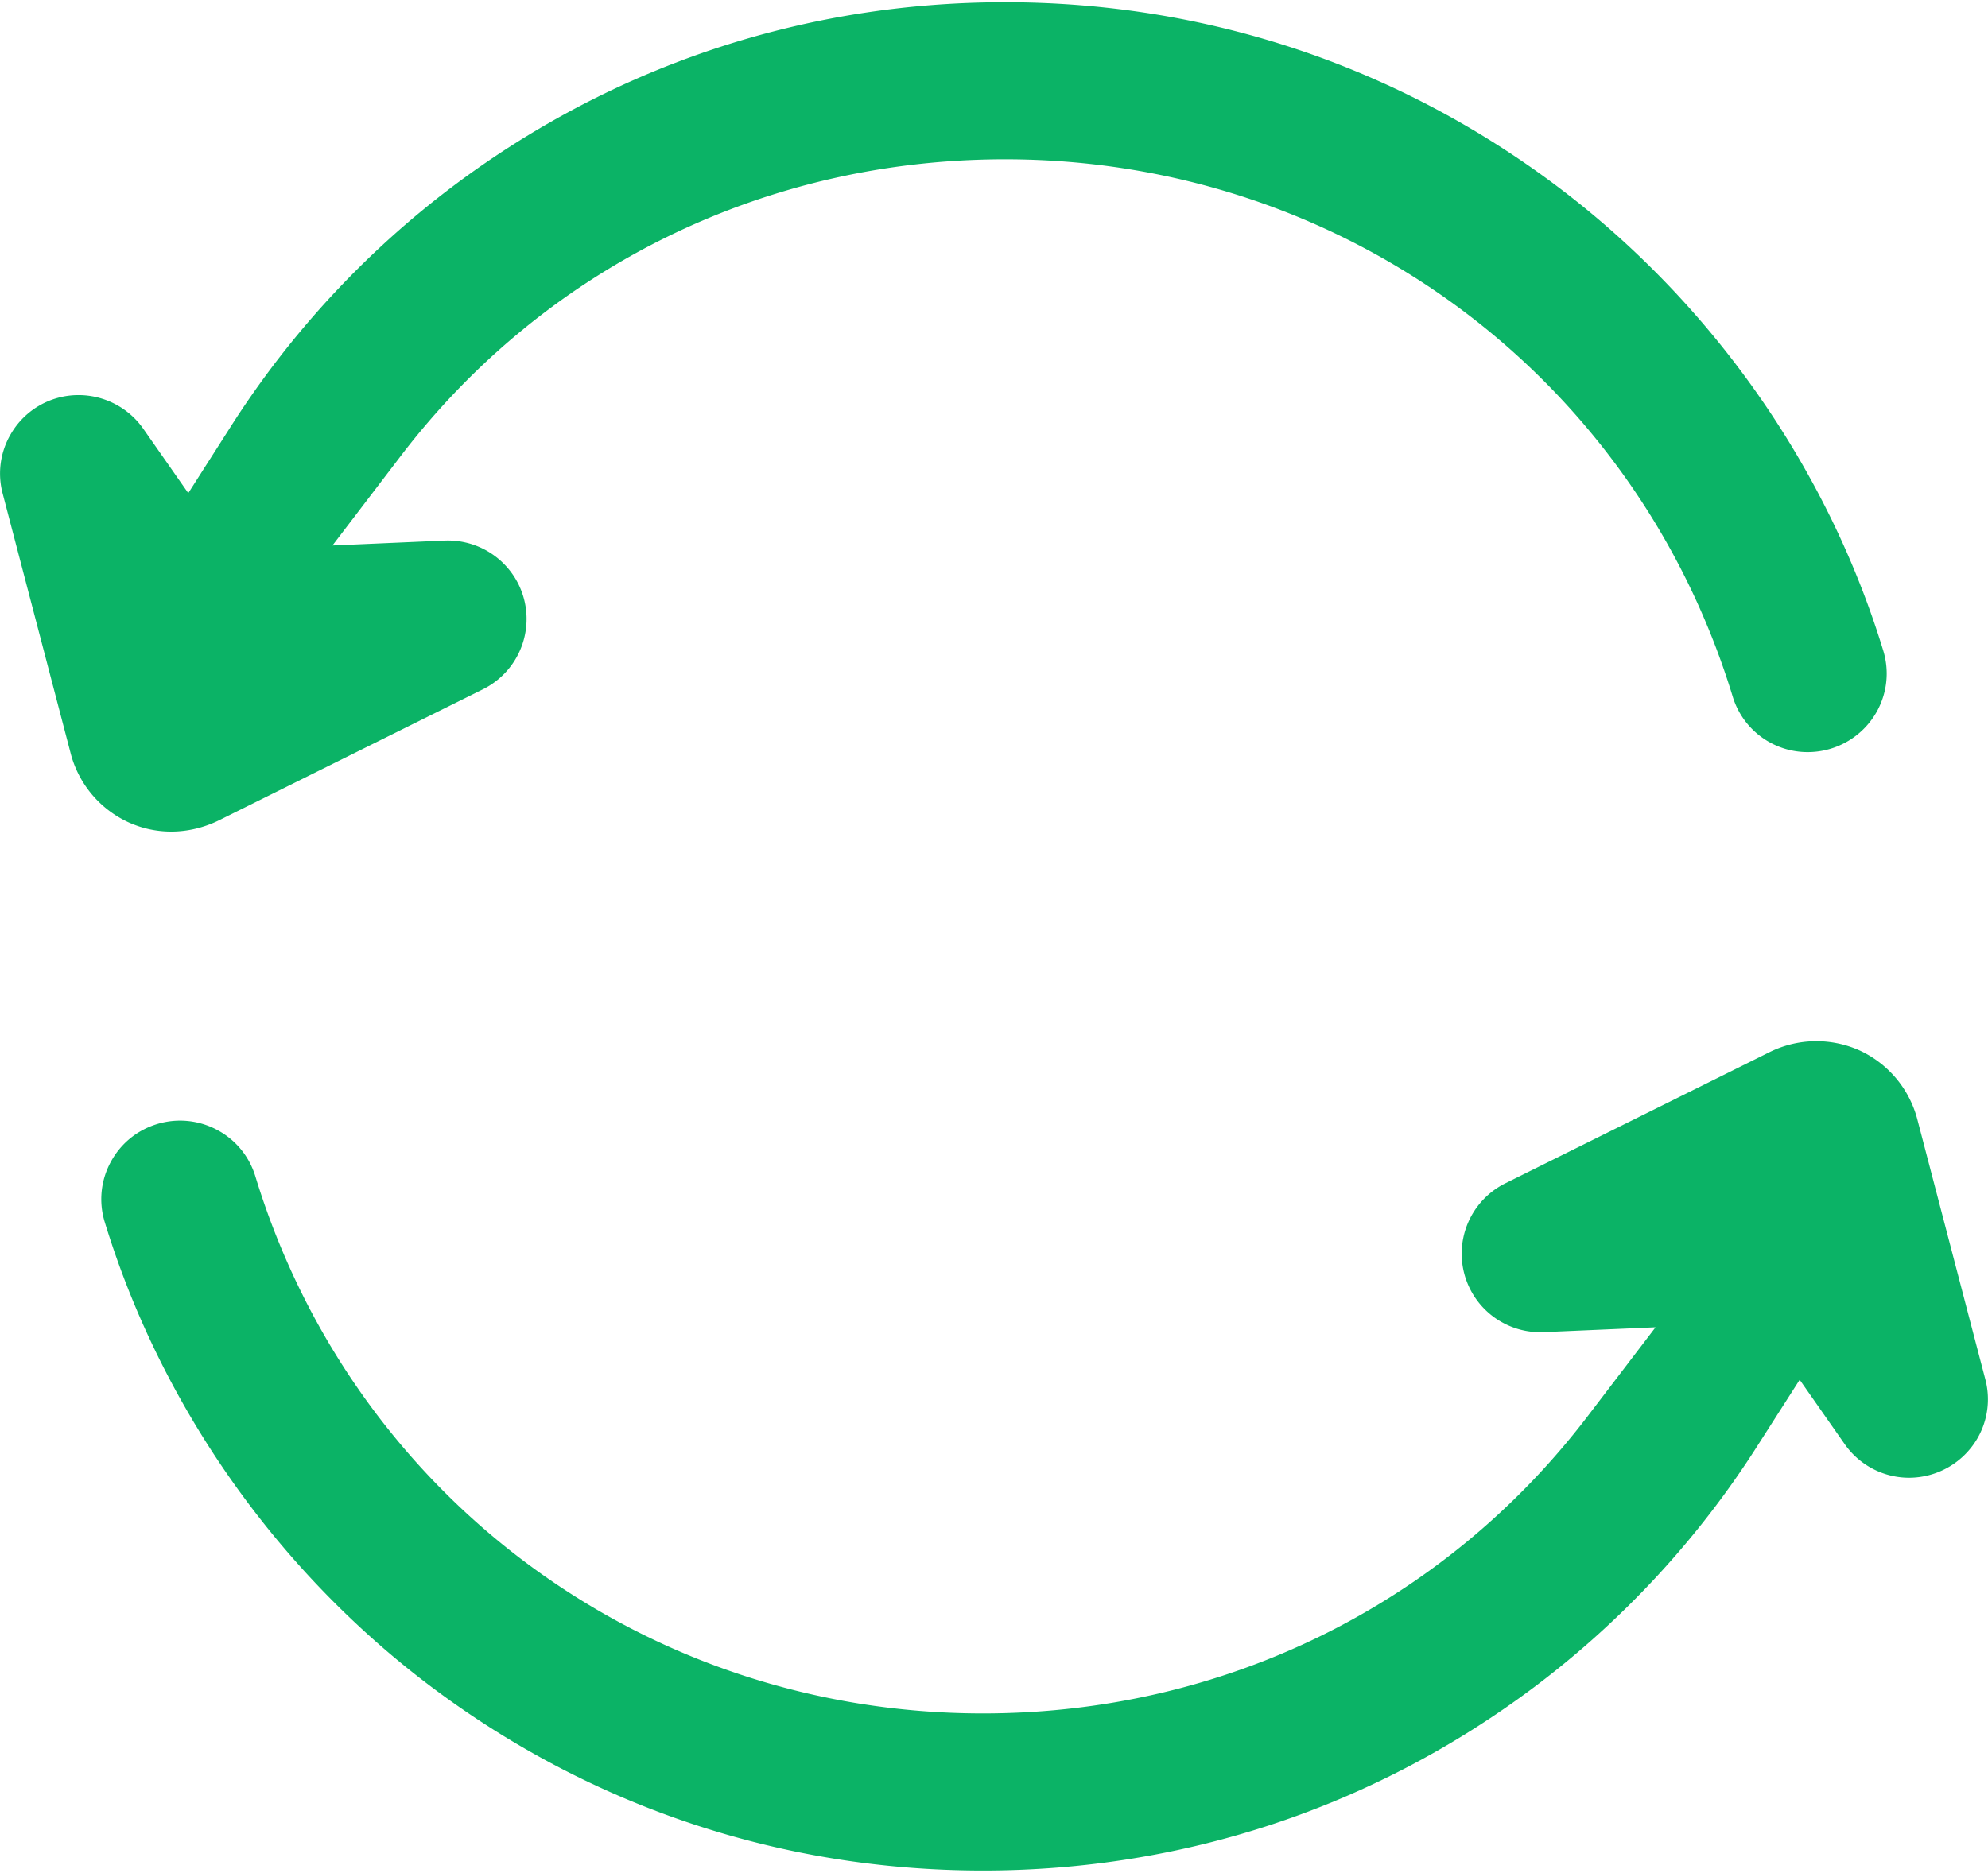
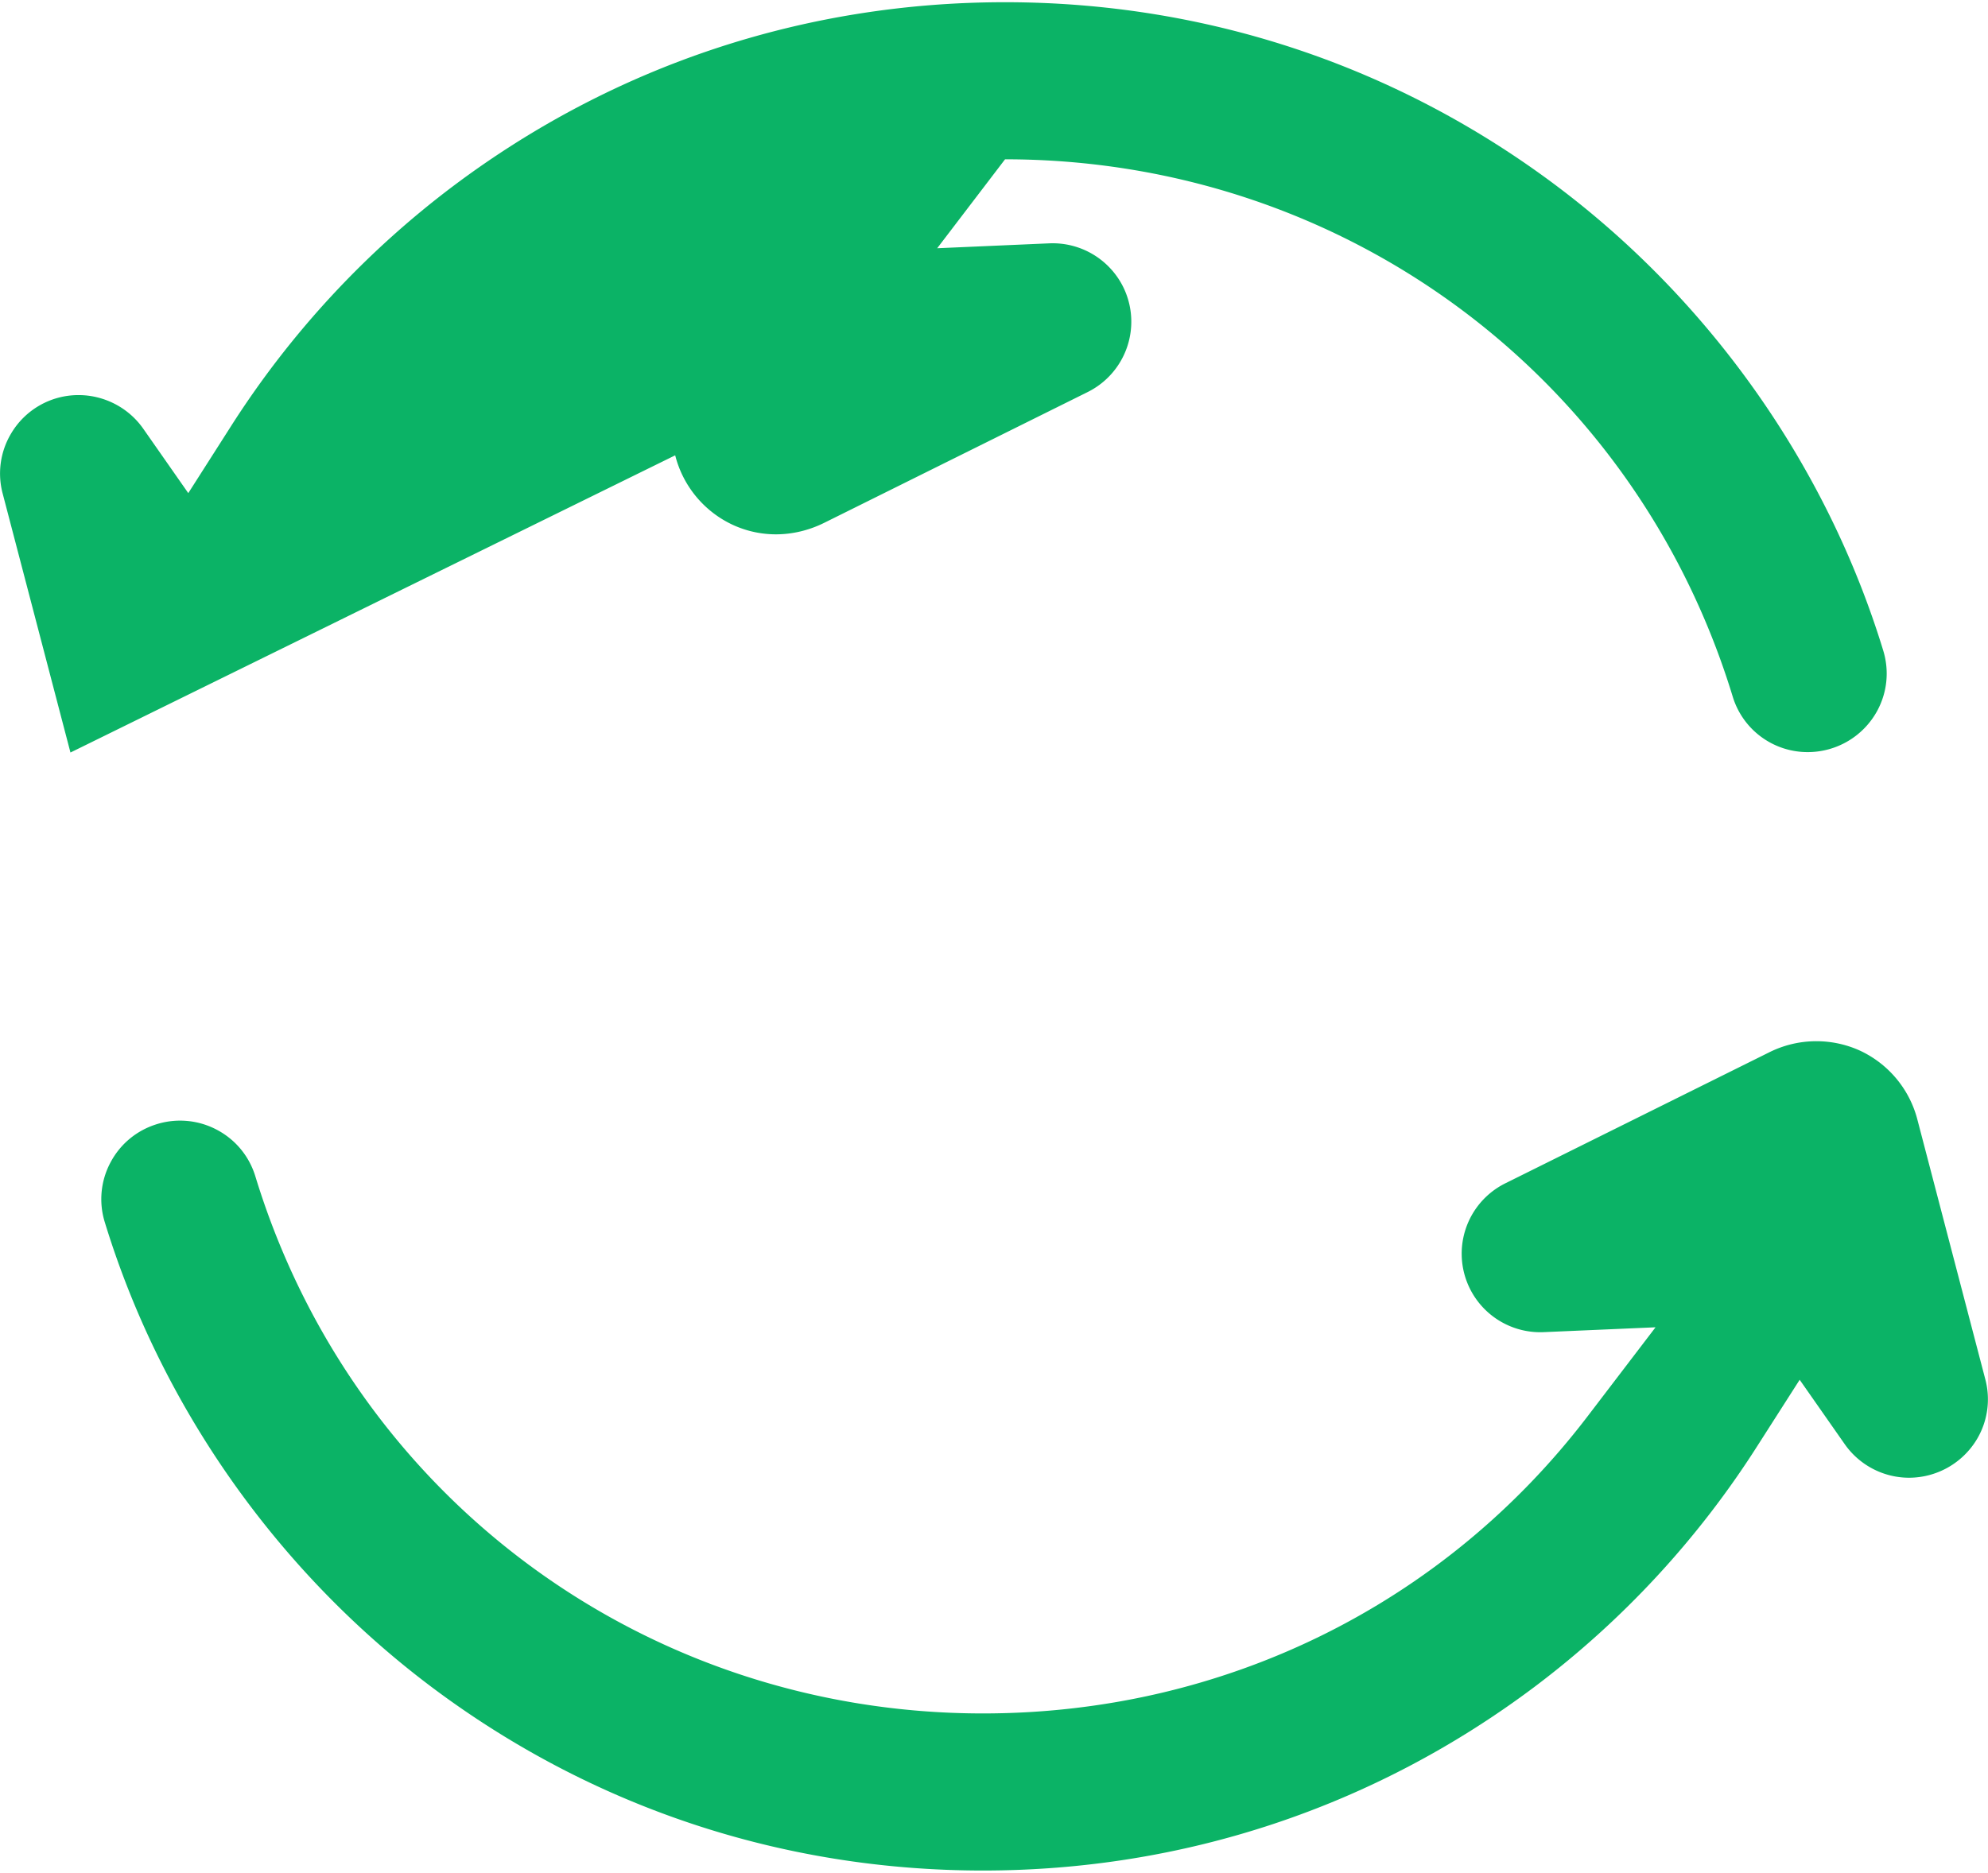
<svg xmlns="http://www.w3.org/2000/svg" width="26" height="24.5" viewBox="0 0 52 49">
  <g>
    <g>
-       <path fill="#0bb366" d="M51.93 36.089a2.04 2.04 0 0 1-.215 1.558 2.073 2.073 0 0 1-1.779 1.016c-.67 0-1.3-.329-1.685-.88L47.074 36.1l-1.106 1.73a24.04 24.04 0 0 1-5.837 6.31c-4.185 3.14-9.17 4.8-14.42 4.8s-10.235-1.66-14.42-4.8C7.246 41.102 4.21 36.782 2.74 31.974a2.037 2.037 0 0 1 .153-1.565c.258-.484.69-.839 1.216-.999a2.055 2.055 0 0 1 1.569.152c.485.258.84.689 1.001 1.214C9.247 39.183 16.896 44.83 25.711 44.83c6.282 0 12.047-2.835 15.818-7.777l1.775-2.326-2.927.127a2.055 2.055 0 0 1-1.01-3.89l6.896-3.424a2.76 2.76 0 0 1 2.376-.057 2.75 2.75 0 0 1 1.518 1.825zm-50.087-16.4L.069 12.91a2.038 2.038 0 0 1 .216-1.558 2.046 2.046 0 0 1 1.77-1.015c.662 0 1.302.322 1.693.881l1.177 1.684L6.03 11.17a24.041 24.041 0 0 1 5.838-6.312c4.185-3.14 9.171-4.8 14.42-4.8 5.249 0 10.235 1.66 14.42 4.8 4.045 3.037 7.083 7.356 8.552 12.164.16.525.106 1.081-.152 1.566a2.07 2.07 0 0 1-1.819 1.09 2.047 2.047 0 0 1-1.968-1.457C42.753 9.815 35.104 4.168 26.289 4.168c-6.282 0-12.048 2.834-15.818 7.777l-1.775 2.327 2.927-.128a2.06 2.06 0 0 1 1.936 1.136 2.055 2.055 0 0 1-.926 2.754l-6.896 3.424c-.394.195-.829.299-1.257.299-.389 0-.765-.082-1.12-.243a2.75 2.75 0 0 1-1.517-1.824z" />
+       <path fill="#0bb366" d="M51.93 36.089a2.04 2.04 0 0 1-.215 1.558 2.073 2.073 0 0 1-1.779 1.016c-.67 0-1.3-.329-1.685-.88L47.074 36.1l-1.106 1.73a24.04 24.04 0 0 1-5.837 6.31c-4.185 3.14-9.17 4.8-14.42 4.8s-10.235-1.66-14.42-4.8C7.246 41.102 4.21 36.782 2.74 31.974a2.037 2.037 0 0 1 .153-1.565c.258-.484.69-.839 1.216-.999a2.055 2.055 0 0 1 1.569.152c.485.258.84.689 1.001 1.214C9.247 39.183 16.896 44.83 25.711 44.83c6.282 0 12.047-2.835 15.818-7.777l1.775-2.326-2.927.127a2.055 2.055 0 0 1-1.01-3.89l6.896-3.424a2.76 2.76 0 0 1 2.376-.057 2.75 2.75 0 0 1 1.518 1.825zm-50.087-16.4L.069 12.91a2.038 2.038 0 0 1 .216-1.558 2.046 2.046 0 0 1 1.77-1.015c.662 0 1.302.322 1.693.881l1.177 1.684L6.03 11.17a24.041 24.041 0 0 1 5.838-6.312c4.185-3.14 9.171-4.8 14.42-4.8 5.249 0 10.235 1.66 14.42 4.8 4.045 3.037 7.083 7.356 8.552 12.164.16.525.106 1.081-.152 1.566a2.07 2.07 0 0 1-1.819 1.09 2.047 2.047 0 0 1-1.968-1.457C42.753 9.815 35.104 4.168 26.289 4.168l-1.775 2.327 2.927-.128a2.06 2.06 0 0 1 1.936 1.136 2.055 2.055 0 0 1-.926 2.754l-6.896 3.424c-.394.195-.829.299-1.257.299-.389 0-.765-.082-1.12-.243a2.75 2.75 0 0 1-1.517-1.824z" />
    </g>
  </g>
</svg>